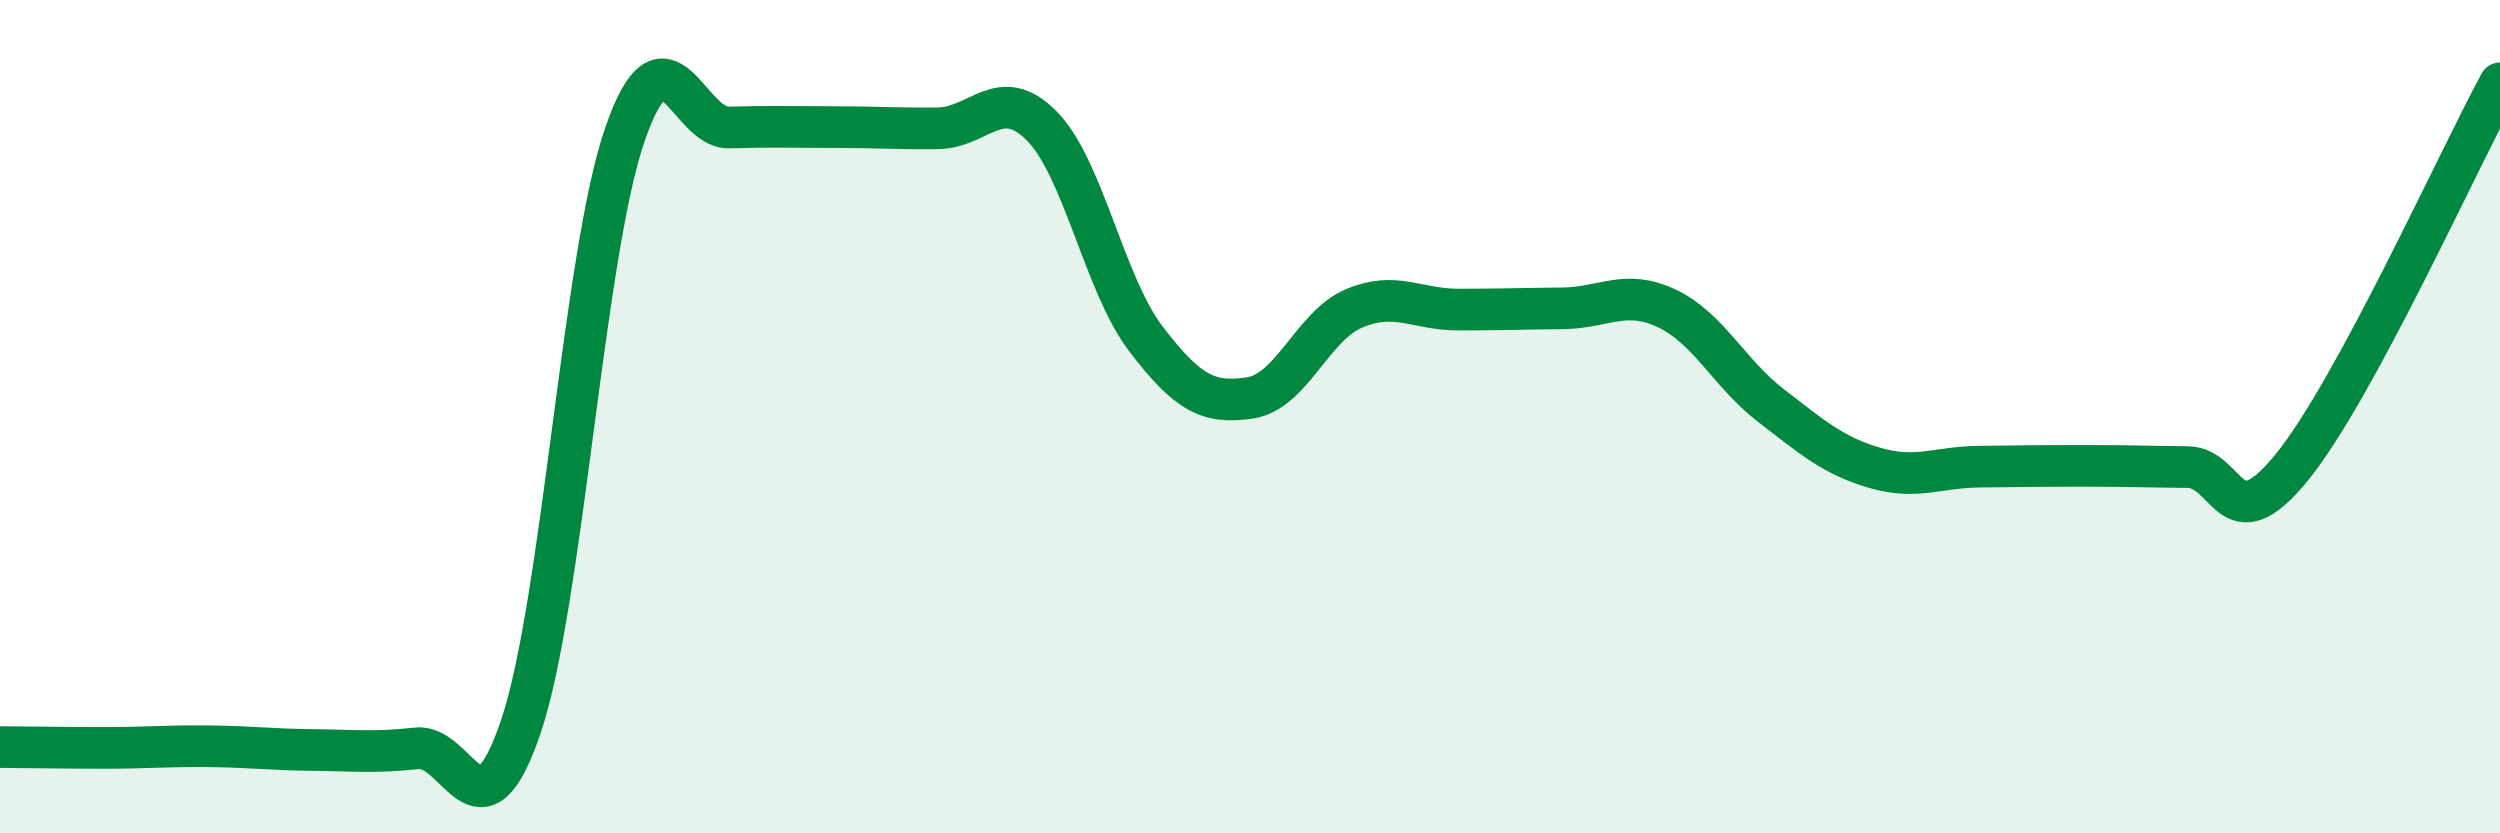
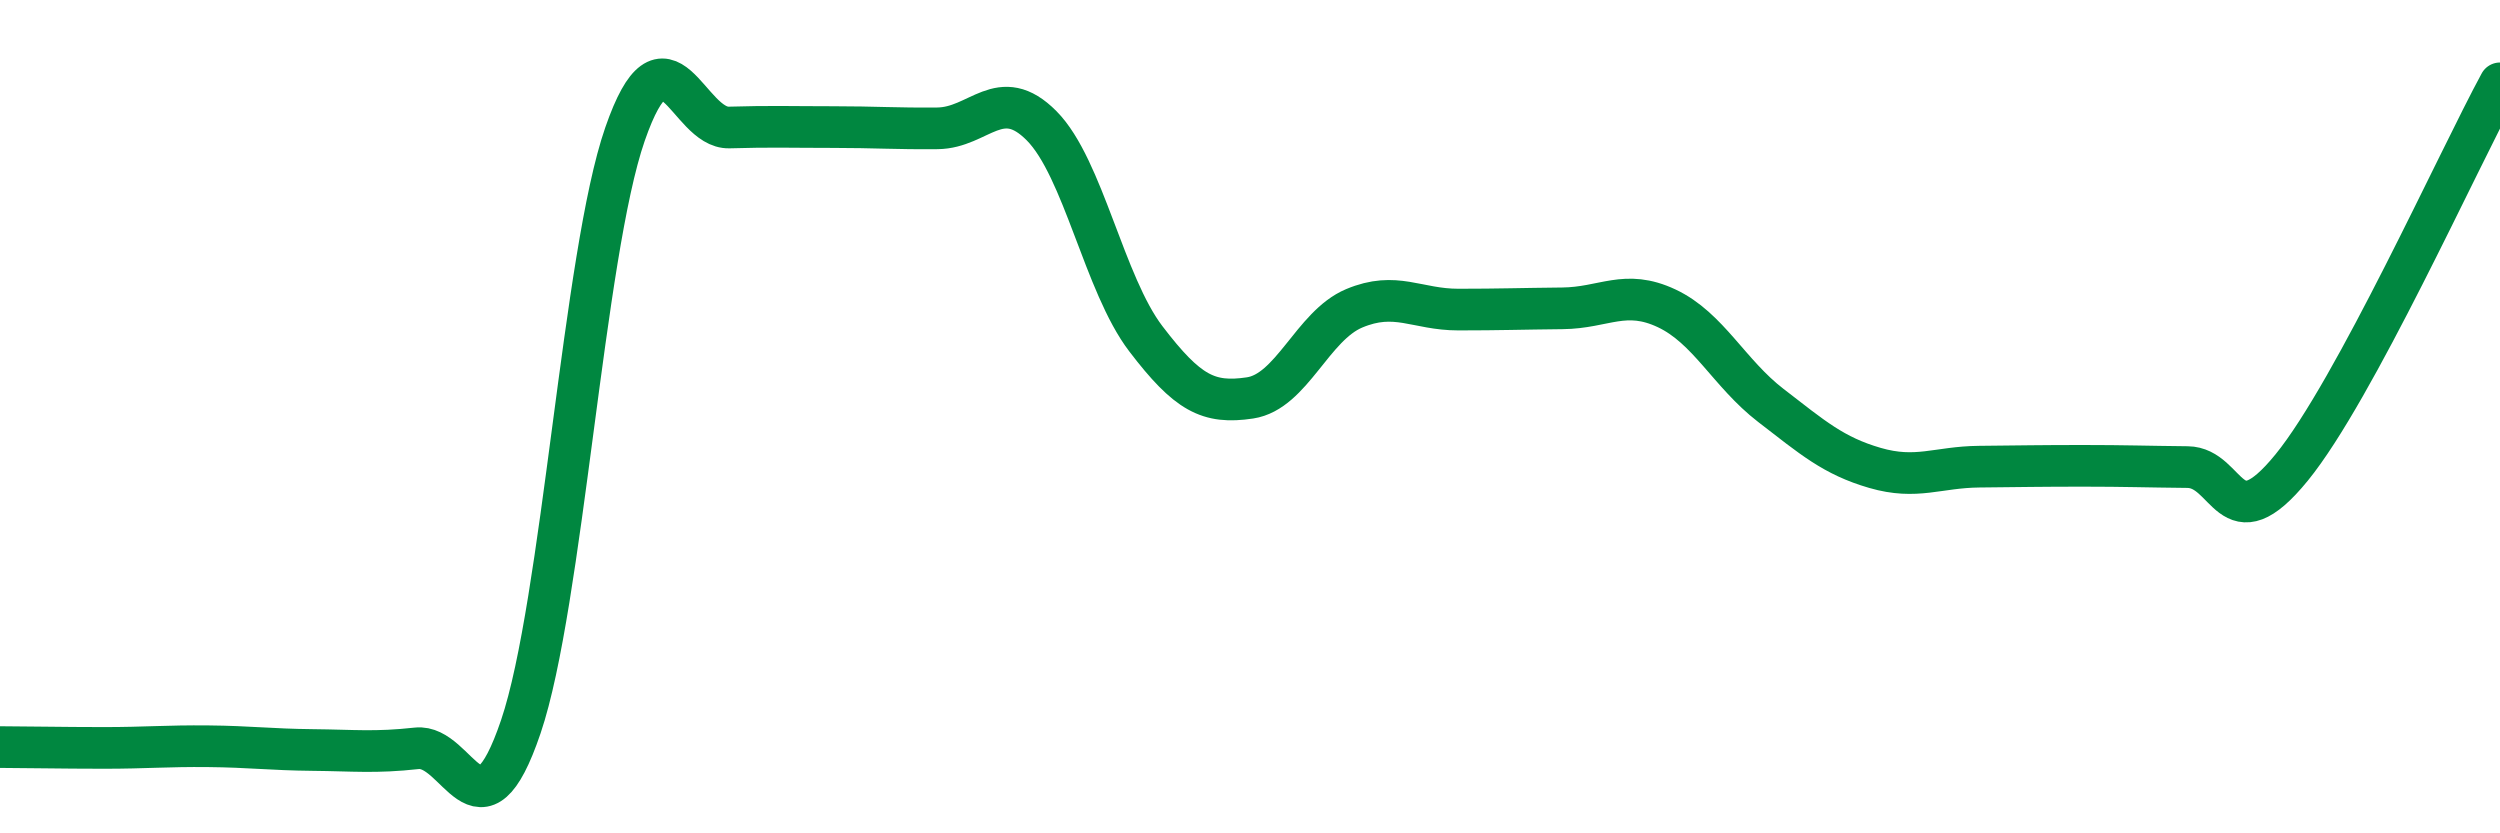
<svg xmlns="http://www.w3.org/2000/svg" width="60" height="20" viewBox="0 0 60 20">
-   <path d="M 0,17.93 C 0.5,17.93 1.5,17.95 2.5,17.95 C 3.5,17.95 4,17.9 5,17.91 C 6,17.92 6.5,17.99 7.5,18 C 8.5,18.01 9,18.07 10,17.96 C 11,17.85 11.5,20.39 12.5,17.44 C 13.5,14.49 14,6.1 15,3.22 C 16,0.34 16.5,3.09 17.5,3.06 C 18.5,3.03 19,3.05 20,3.05 C 21,3.05 21.5,3.09 22.5,3.08 C 23.5,3.07 24,2.01 25,3.02 C 26,4.03 26.5,6.82 27.5,8.13 C 28.5,9.44 29,9.7 30,9.55 C 31,9.4 31.5,7.82 32.5,7.4 C 33.5,6.98 34,7.43 35,7.43 C 36,7.43 36.5,7.41 37.5,7.4 C 38.5,7.39 39,6.93 40,7.4 C 41,7.87 41.5,8.96 42.5,9.73 C 43.5,10.5 44,10.94 45,11.23 C 46,11.52 46.5,11.21 47.5,11.2 C 48.5,11.19 49,11.18 50,11.18 C 51,11.18 51.5,11.2 52.5,11.21 C 53.5,11.22 53.5,13.06 55,11.22 C 56.5,9.38 59,3.84 60,2L60 20L0 20Z" fill="#008740" opacity="0.1" stroke-linecap="round" stroke-linejoin="round" />
  <path d="M 0,17.93 C 0.5,17.93 1.5,17.95 2.5,17.95 C 3.5,17.95 4,17.9 5,17.91 C 6,17.92 6.5,17.99 7.5,18 C 8.5,18.01 9,18.07 10,17.96 C 11,17.85 11.5,20.39 12.5,17.44 C 13.5,14.49 14,6.1 15,3.22 C 16,0.34 16.5,3.09 17.5,3.06 C 18.5,3.03 19,3.05 20,3.05 C 21,3.05 21.5,3.09 22.5,3.08 C 23.5,3.07 24,2.01 25,3.02 C 26,4.03 26.5,6.82 27.5,8.13 C 28.5,9.44 29,9.7 30,9.55 C 31,9.4 31.5,7.82 32.5,7.4 C 33.5,6.98 34,7.43 35,7.43 C 36,7.43 36.5,7.41 37.5,7.4 C 38.5,7.39 39,6.93 40,7.4 C 41,7.87 41.5,8.96 42.5,9.73 C 43.5,10.5 44,10.94 45,11.23 C 46,11.52 46.5,11.21 47.5,11.2 C 48.5,11.19 49,11.18 50,11.18 C 51,11.18 51.5,11.2 52.5,11.21 C 53.5,11.22 53.5,13.06 55,11.22 C 56.5,9.38 59,3.84 60,2" stroke="#008740" stroke-width="1" fill="none" stroke-linecap="round" stroke-linejoin="round" />
</svg>